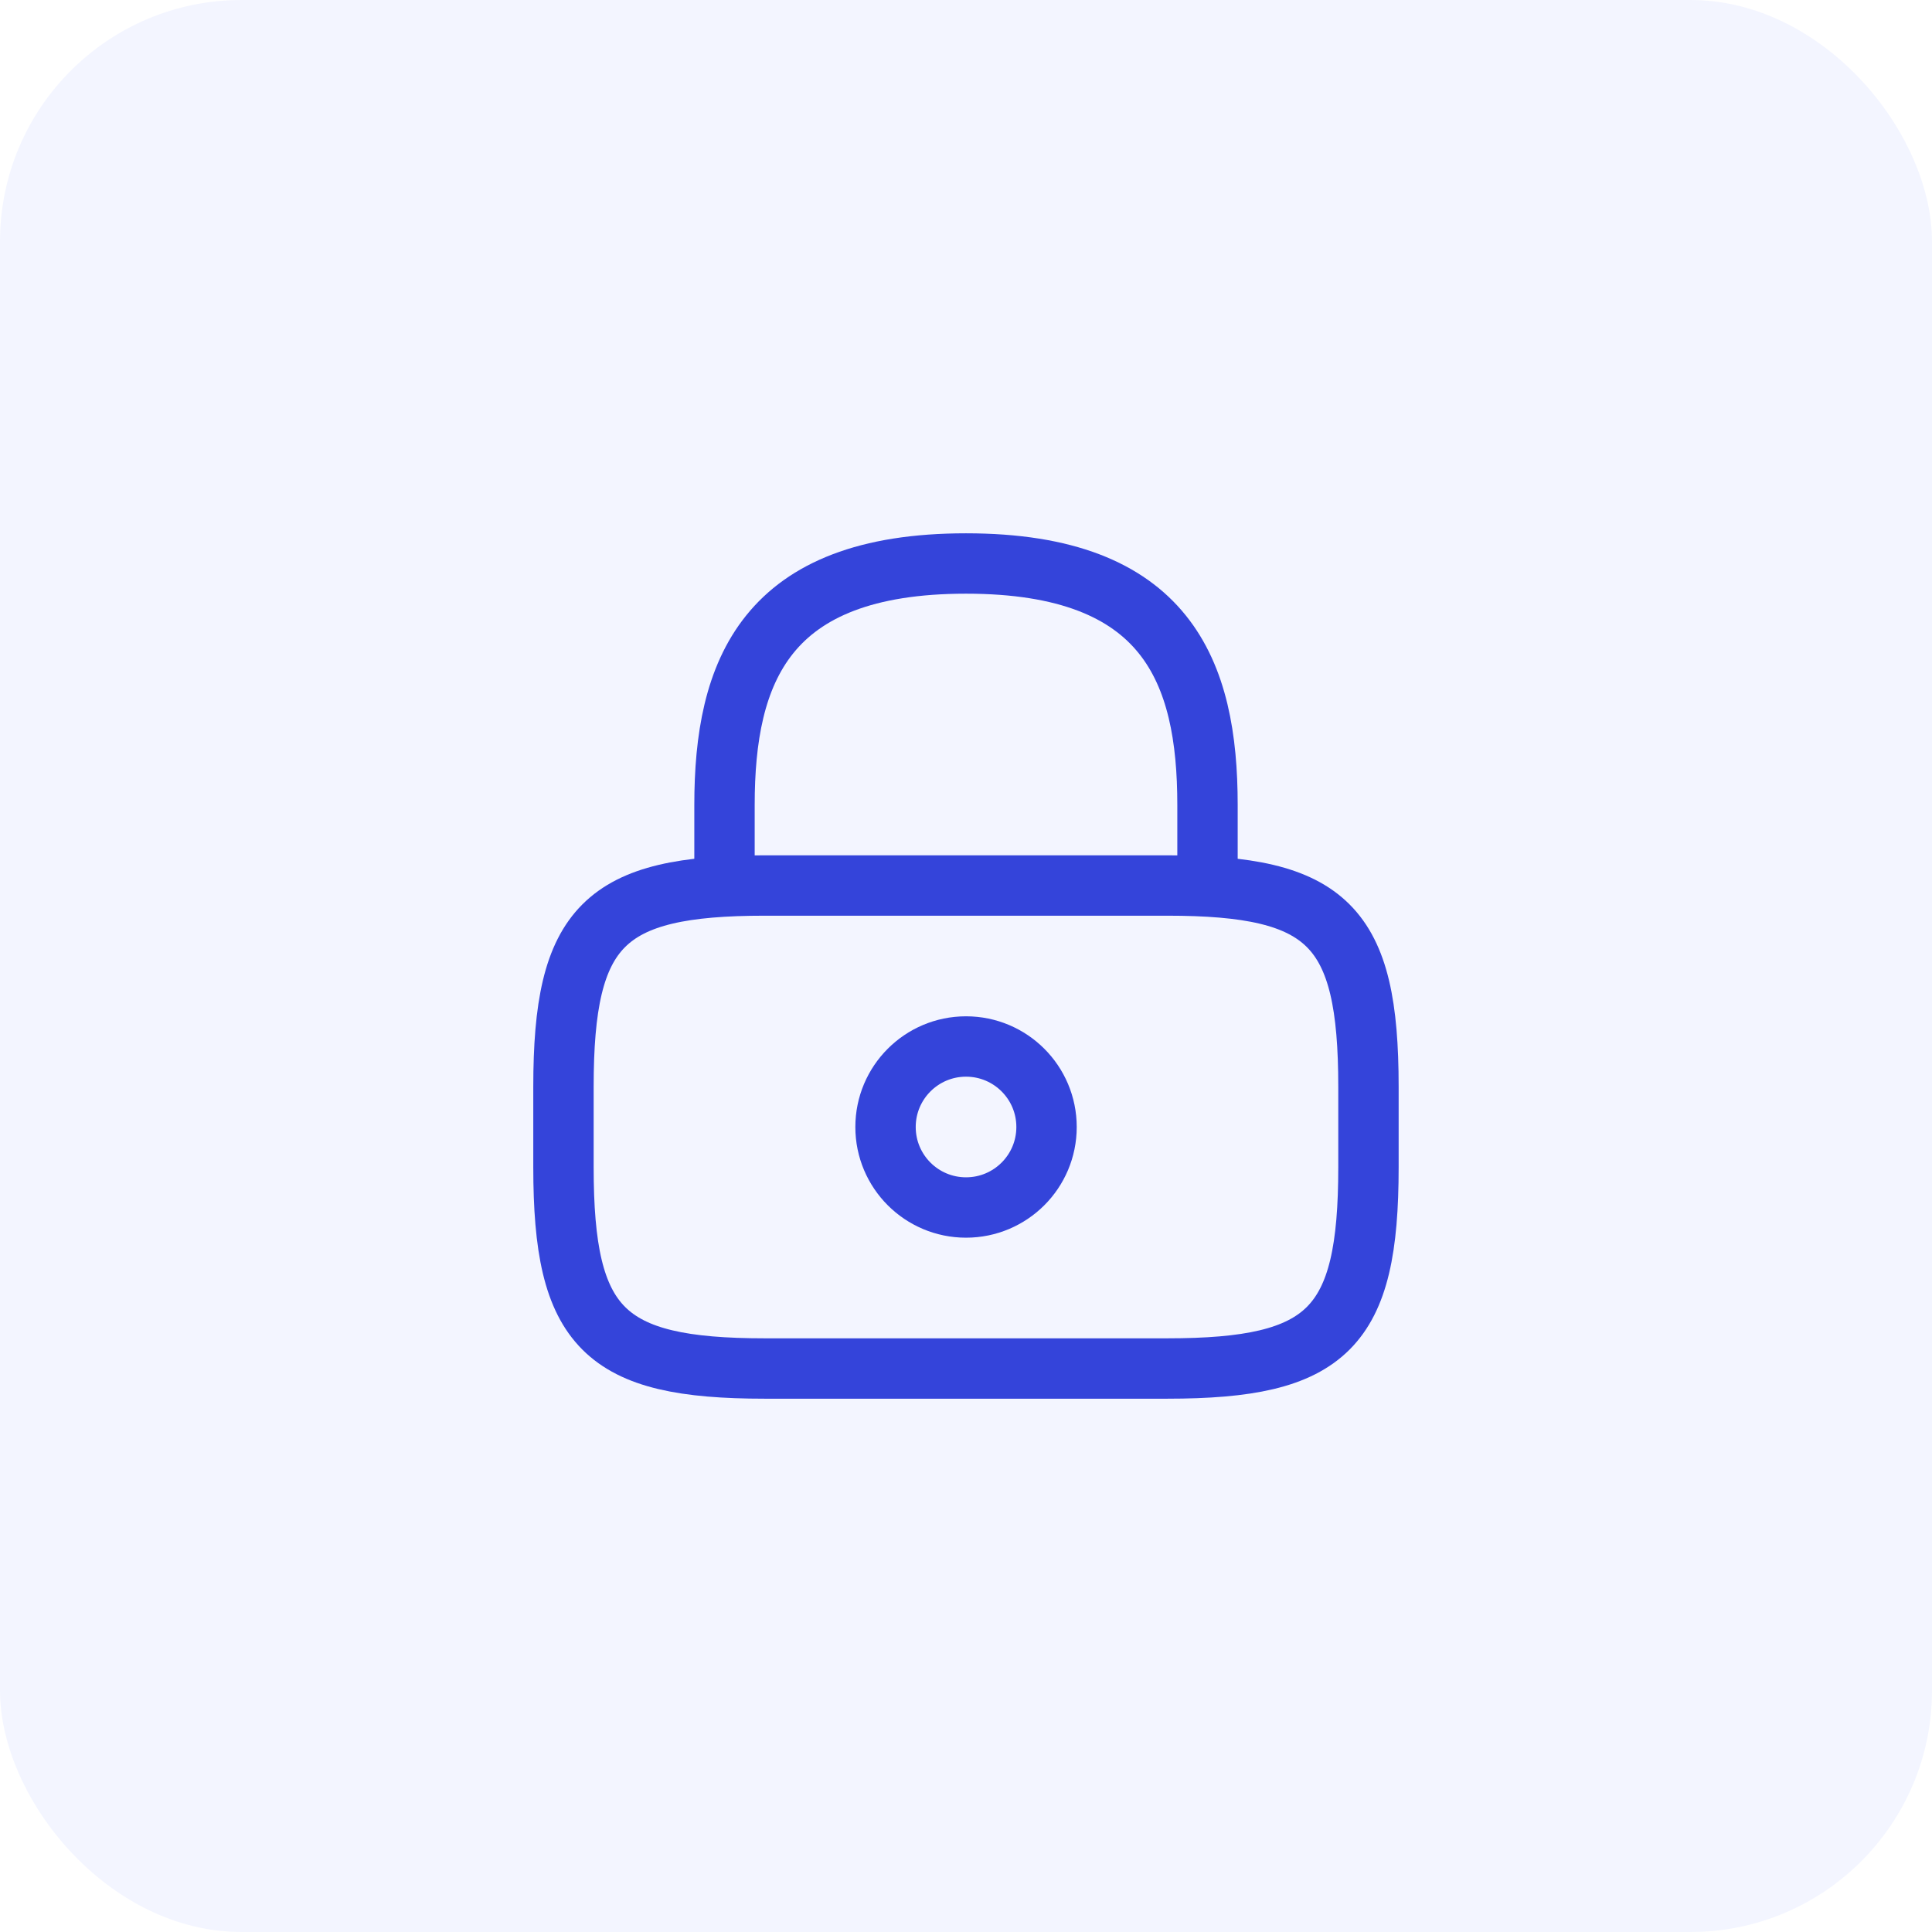
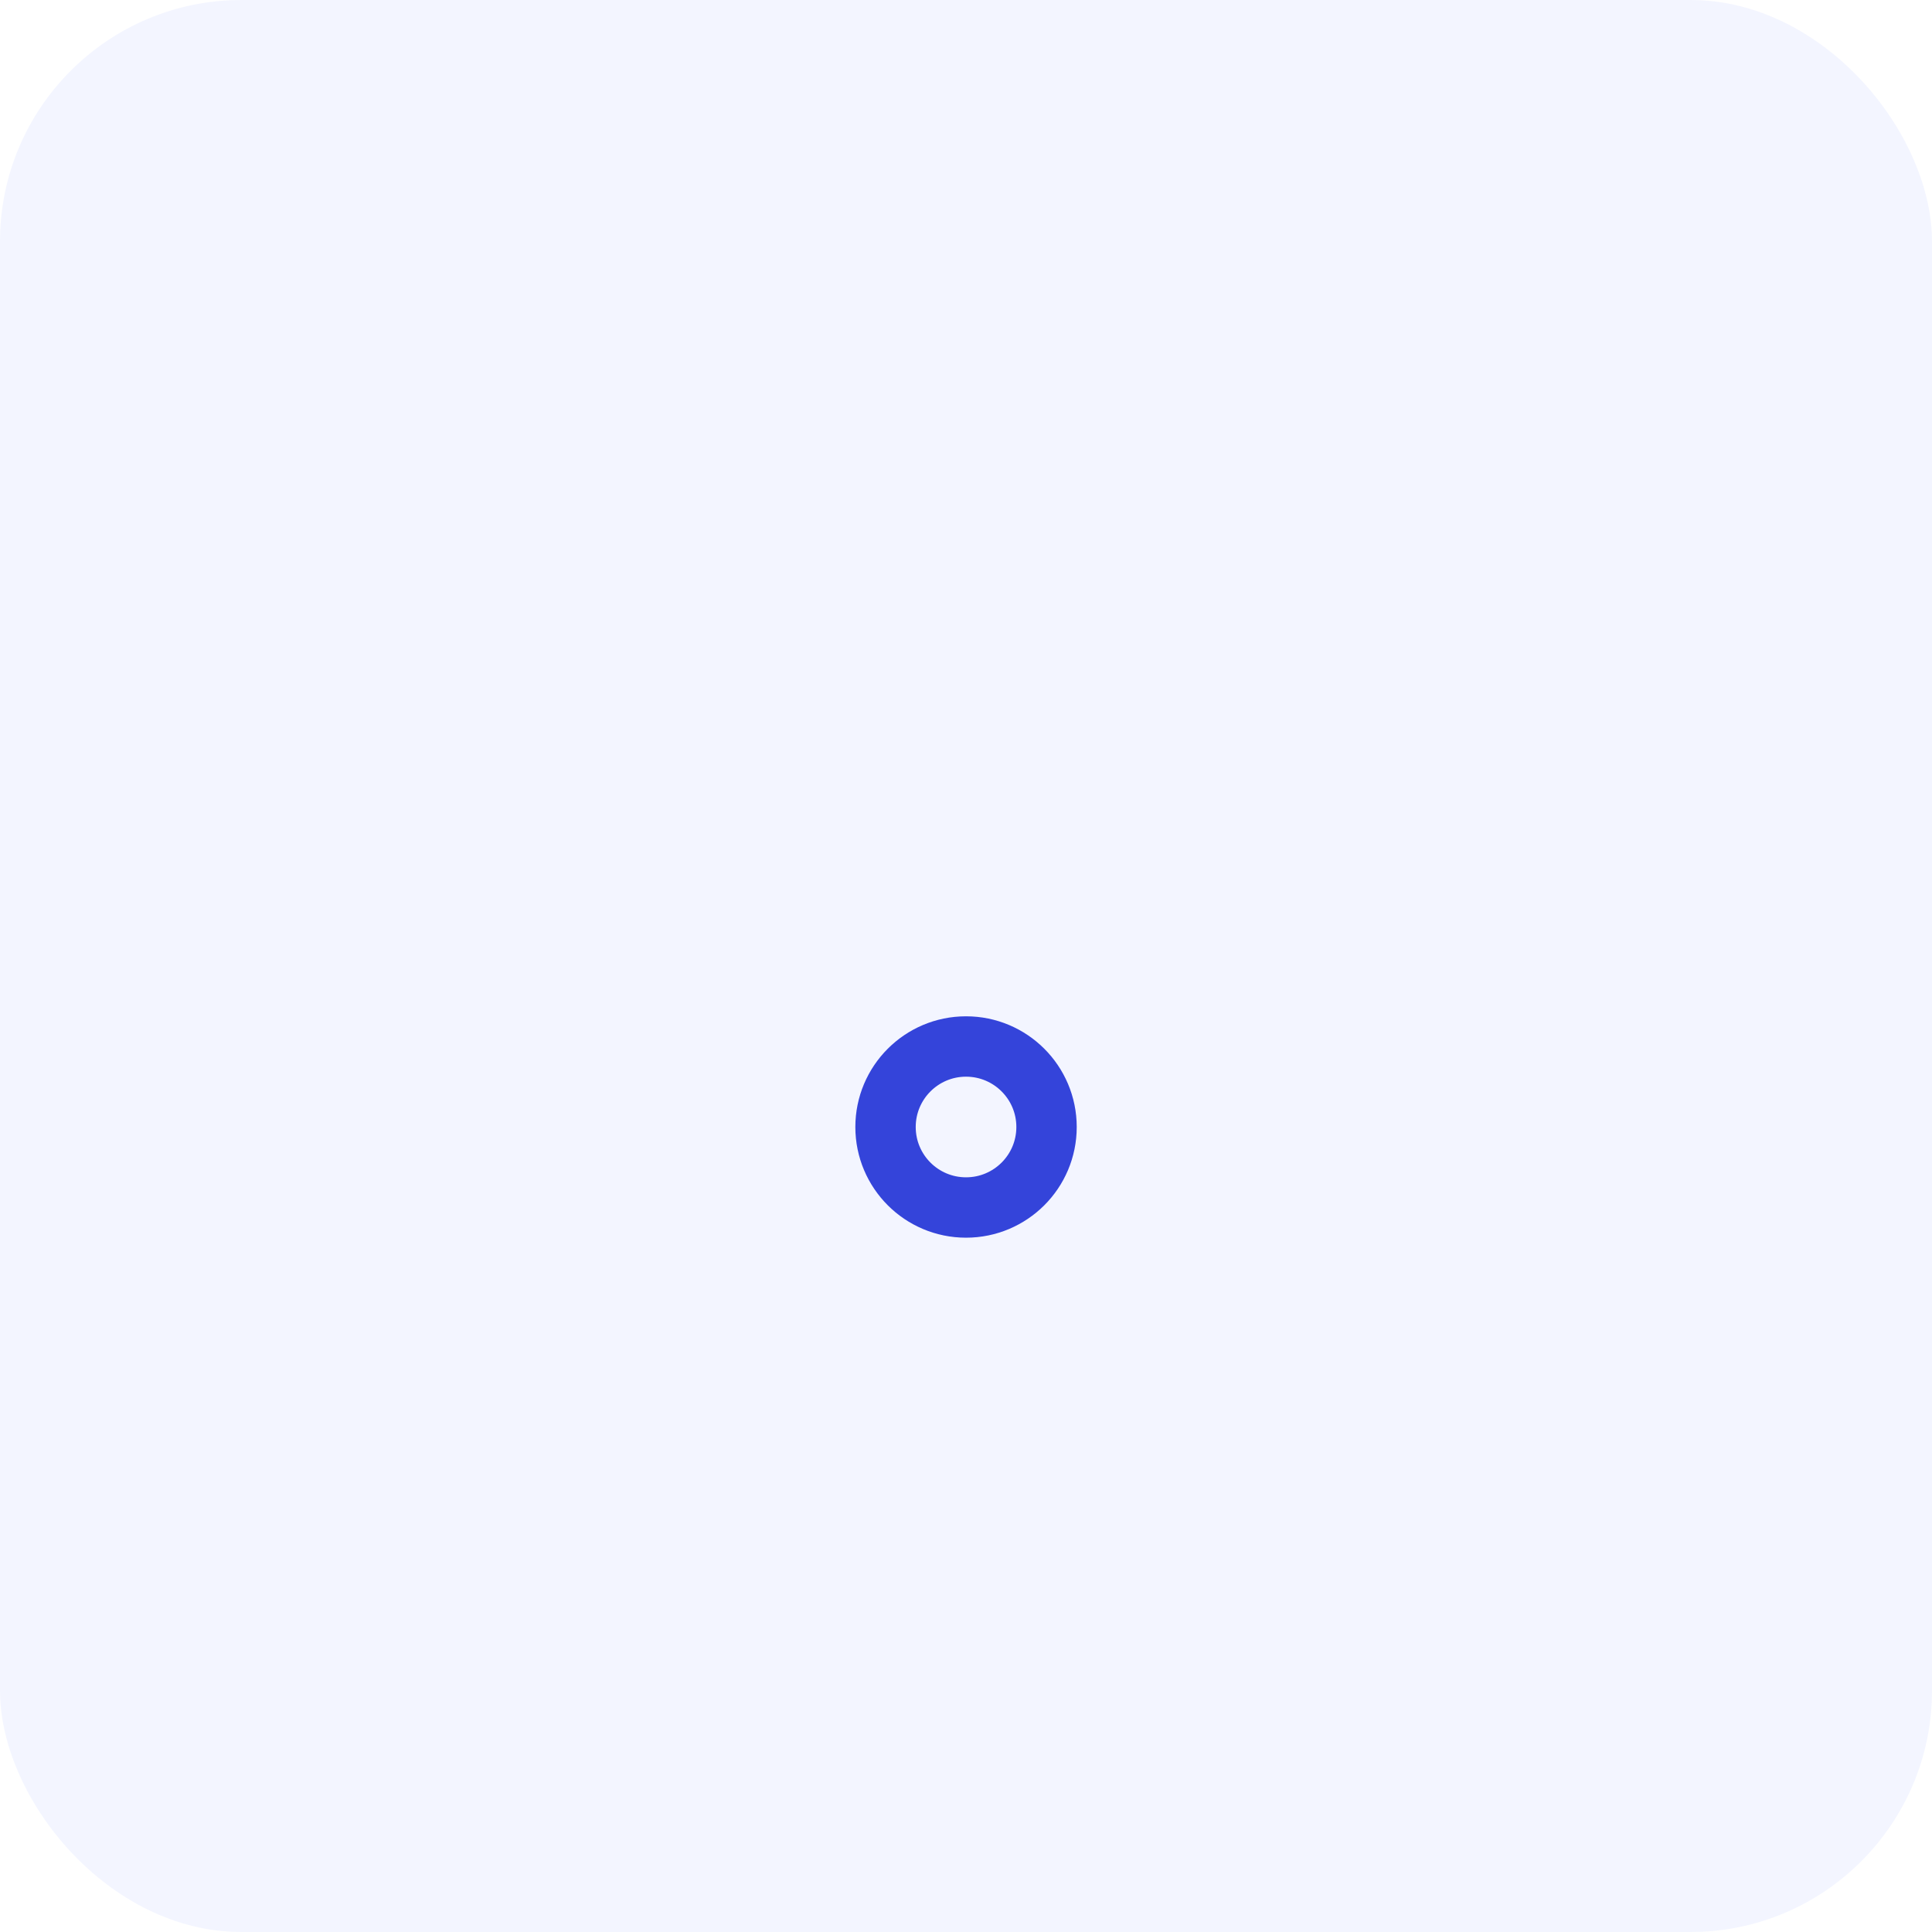
<svg xmlns="http://www.w3.org/2000/svg" width="80" height="80" viewBox="0 0 80 80" fill="none">
  <rect width="80" height="80" rx="10" fill="#1139FF" fill-opacity="0.05" />
-   <path d="M30 36.667V33.333C30 27.817 31.667 23.333 40 23.333C48.333 23.333 50 27.817 50 33.333V36.667" stroke="#3444DA" stroke-width="2.5" stroke-linecap="round" stroke-linejoin="round" />
  <path d="M40.001 50C41.842 50 43.335 48.508 43.335 46.667C43.335 44.826 41.842 43.333 40.001 43.333C38.16 43.333 36.668 44.826 36.668 46.667C36.668 48.508 38.16 50 40.001 50Z" stroke="#3444DA" stroke-width="2.5" stroke-linecap="round" stroke-linejoin="round" />
-   <path d="M48.332 56.667H31.665C24.999 56.667 23.332 55 23.332 48.333V45C23.332 38.333 24.999 36.667 31.665 36.667H48.332C54.999 36.667 56.665 38.333 56.665 45V48.333C56.665 55 54.999 56.667 48.332 56.667Z" stroke="#3444DA" stroke-width="2.5" stroke-linecap="round" stroke-linejoin="round" />
</svg>